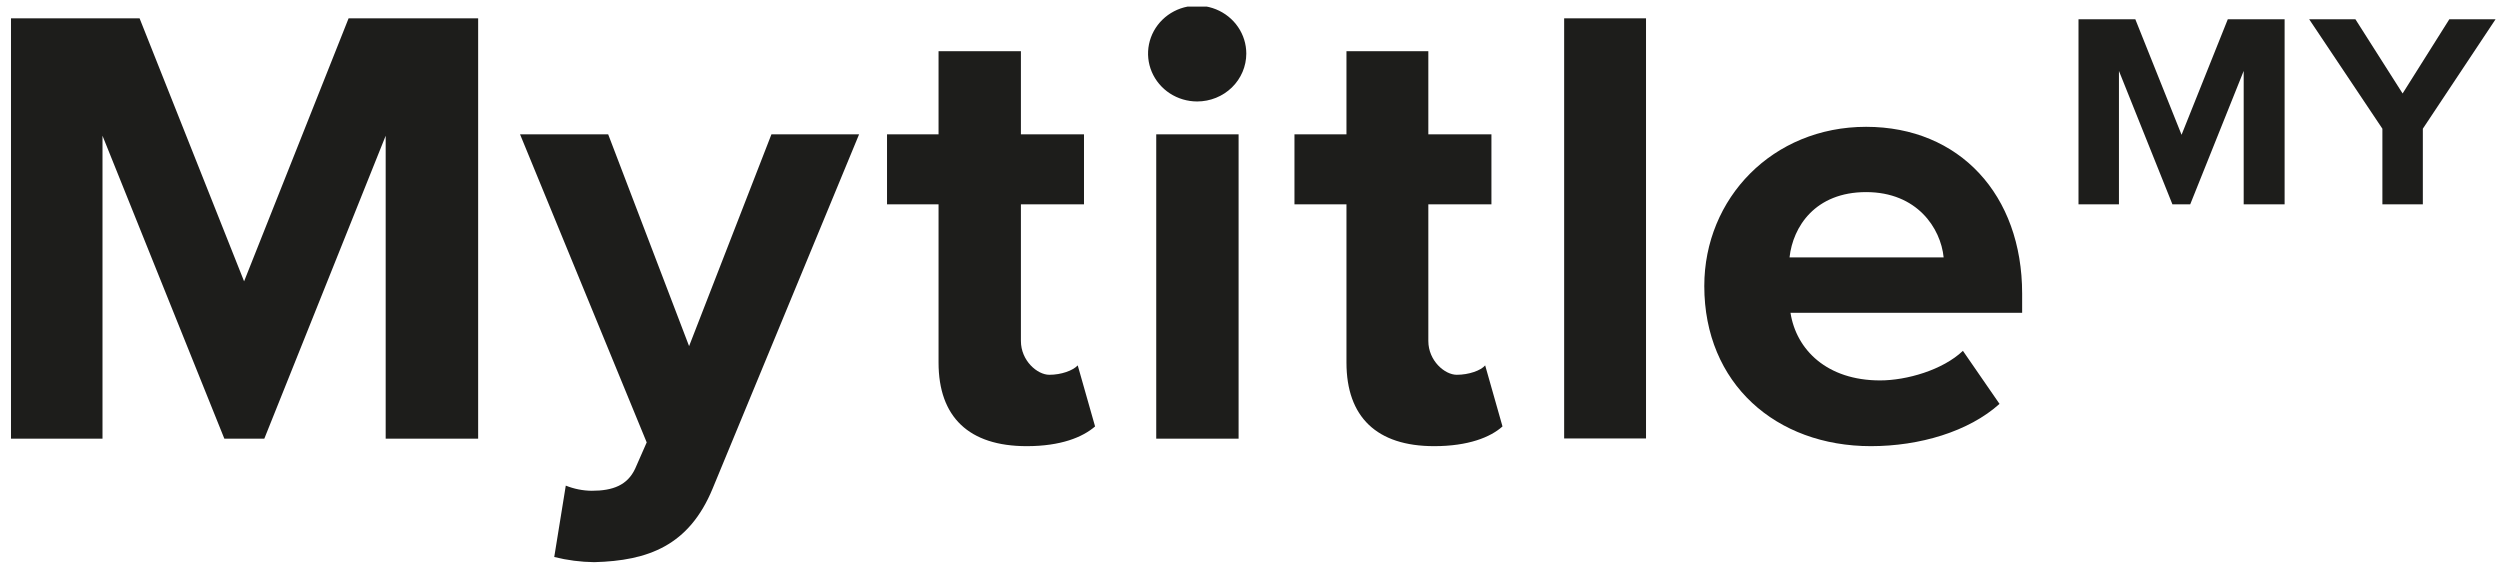
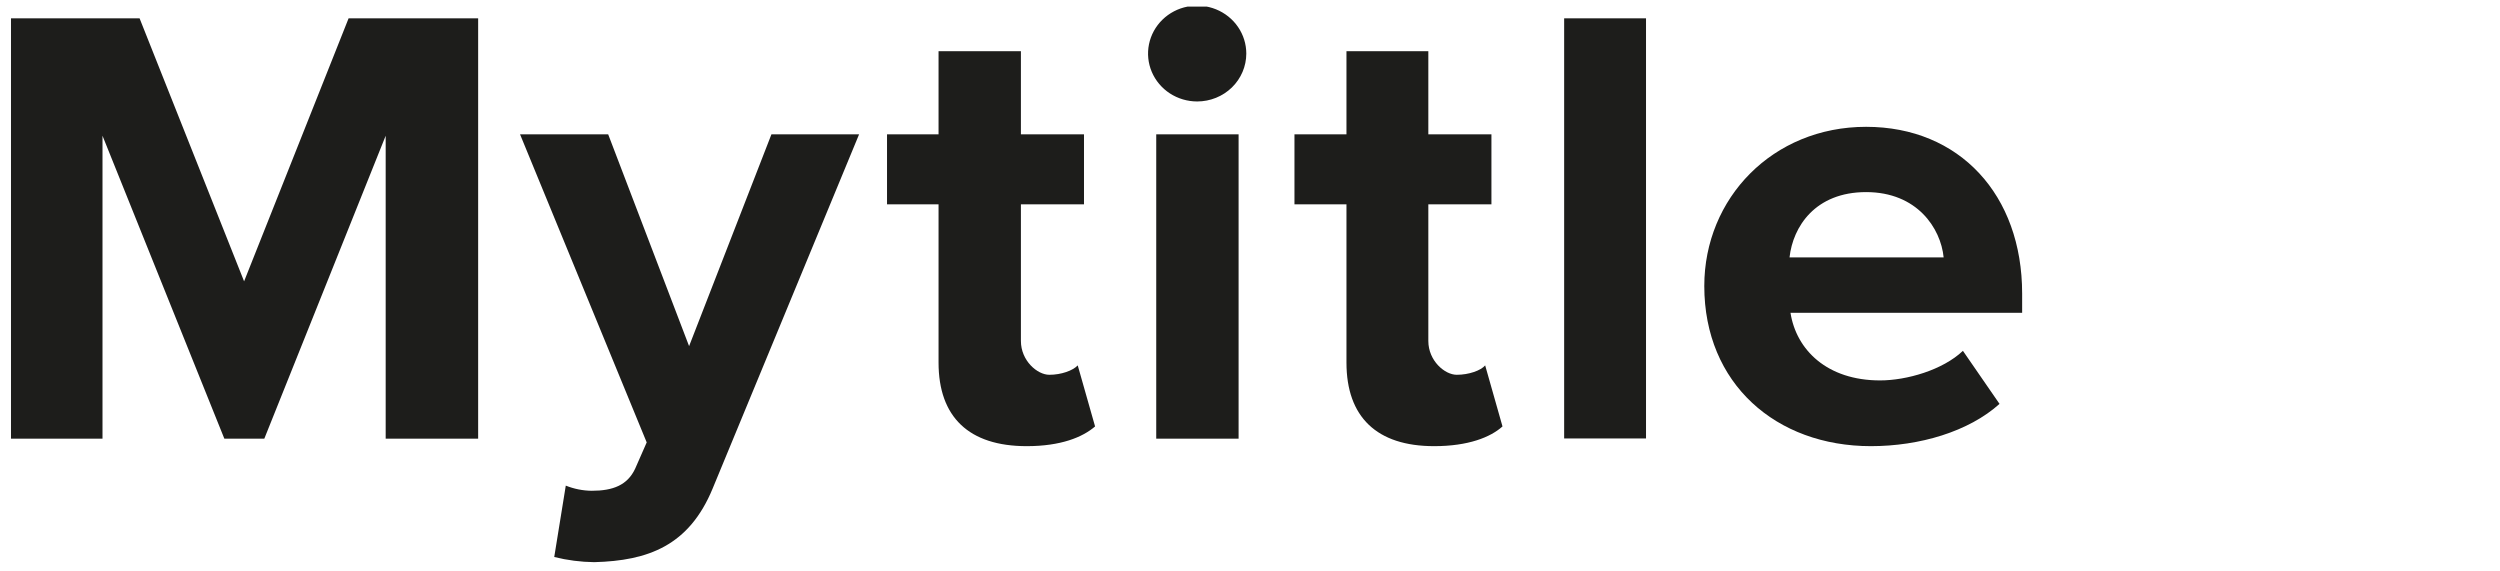
<svg xmlns="http://www.w3.org/2000/svg" width="162" height="37" viewBox="0 0 162 37" fill="none">
  <g clip-path="url(#clip0_9664_3309)">
    <path d="M30.984 28.424V1.188H22.589L15.817 18.23L9.045 1.188H0.712V28.424H6.642V8.796L14.537 28.424H17.128L24.992 8.796V28.424H30.984Z" fill="#1D1D1B" />
    <path d="M35.915 36.093C36.761 36.305 37.631 36.417 38.505 36.428C42 36.337 44.653 35.363 46.182 31.65L55.669 8.705H49.989L44.653 22.43L39.41 8.705H33.699L41.906 28.668L41.157 30.372C40.658 31.437 39.722 31.802 38.349 31.802C37.77 31.797 37.198 31.683 36.663 31.468L35.915 36.093Z" fill="#1D1D1B" />
    <path d="M66.529 28.911C68.745 28.911 70.149 28.333 70.961 27.633L69.837 23.677C69.525 24.012 68.776 24.286 67.996 24.286C67.216 24.286 66.155 23.373 66.155 22.095V13.239H70.243V8.705H66.155V3.319H60.818V8.705H57.479V13.239H60.818V23.494C60.818 27.024 62.784 28.911 66.529 28.911Z" fill="#1D1D1B" />
    <path d="M80.261 28.424V8.705H74.924V28.424H80.261ZM77.577 6.575C78.421 6.575 79.231 6.248 79.828 5.666C80.424 5.084 80.76 4.294 80.76 3.471C80.76 2.857 80.573 2.257 80.223 1.746C79.874 1.236 79.376 0.838 78.795 0.603C78.213 0.368 77.573 0.307 76.956 0.427C76.338 0.546 75.771 0.842 75.326 1.276C74.881 1.71 74.578 2.263 74.455 2.865C74.332 3.467 74.395 4.092 74.636 4.659C74.877 5.226 75.285 5.711 75.808 6.052C76.332 6.393 76.947 6.575 77.577 6.575Z" fill="#1D1D1B" />
    <path d="M92.931 28.911C95.147 28.911 96.582 28.333 97.362 27.633L96.239 23.677C95.958 24.012 95.178 24.286 94.398 24.286C93.617 24.286 92.556 23.373 92.556 22.095V13.239H96.645V8.705H92.556V3.319H87.251V8.705H83.881V13.239H87.251V23.494C87.251 27.024 89.217 28.911 92.931 28.911Z" fill="#1D1D1B" />
    <path d="M106.662 1.188H101.357V28.412H106.662V1.188Z" fill="#1D1D1B" />
    <path d="M125.948 16.678H115.962C116.18 14.7 117.616 12.448 120.924 12.448C124.232 12.448 125.761 14.791 125.948 16.678ZM121.236 28.911C124.388 28.911 127.571 27.968 129.569 26.172L127.197 22.734C125.886 23.981 123.545 24.651 121.829 24.651C118.396 24.651 116.399 22.673 116.024 20.269H131.035V19.021C131.035 12.63 126.978 8.218 120.924 8.218C114.87 8.218 110.438 12.844 110.438 18.534C110.438 24.864 115.088 28.911 121.236 28.911Z" fill="#1D1D1B" />
-     <path d="M157 13.239V8.34L161.712 1.249H158.716L155.689 6.057L152.631 1.249H149.635L154.379 8.34V13.239H157ZM148.043 13.239V1.249H144.361L141.365 8.735L138.369 1.249H134.687V13.239H137.308V4.597L140.772 13.239H141.927L145.391 4.597V13.239H148.043Z" fill="#1D1D1B" />
  </g>
  <defs>
    <clipPath id="clip0_9664_3309">
      <rect width="161" height="36" fill="white" transform="translate(0.712 0.428)" />
    </clipPath>
  </defs>
</svg>